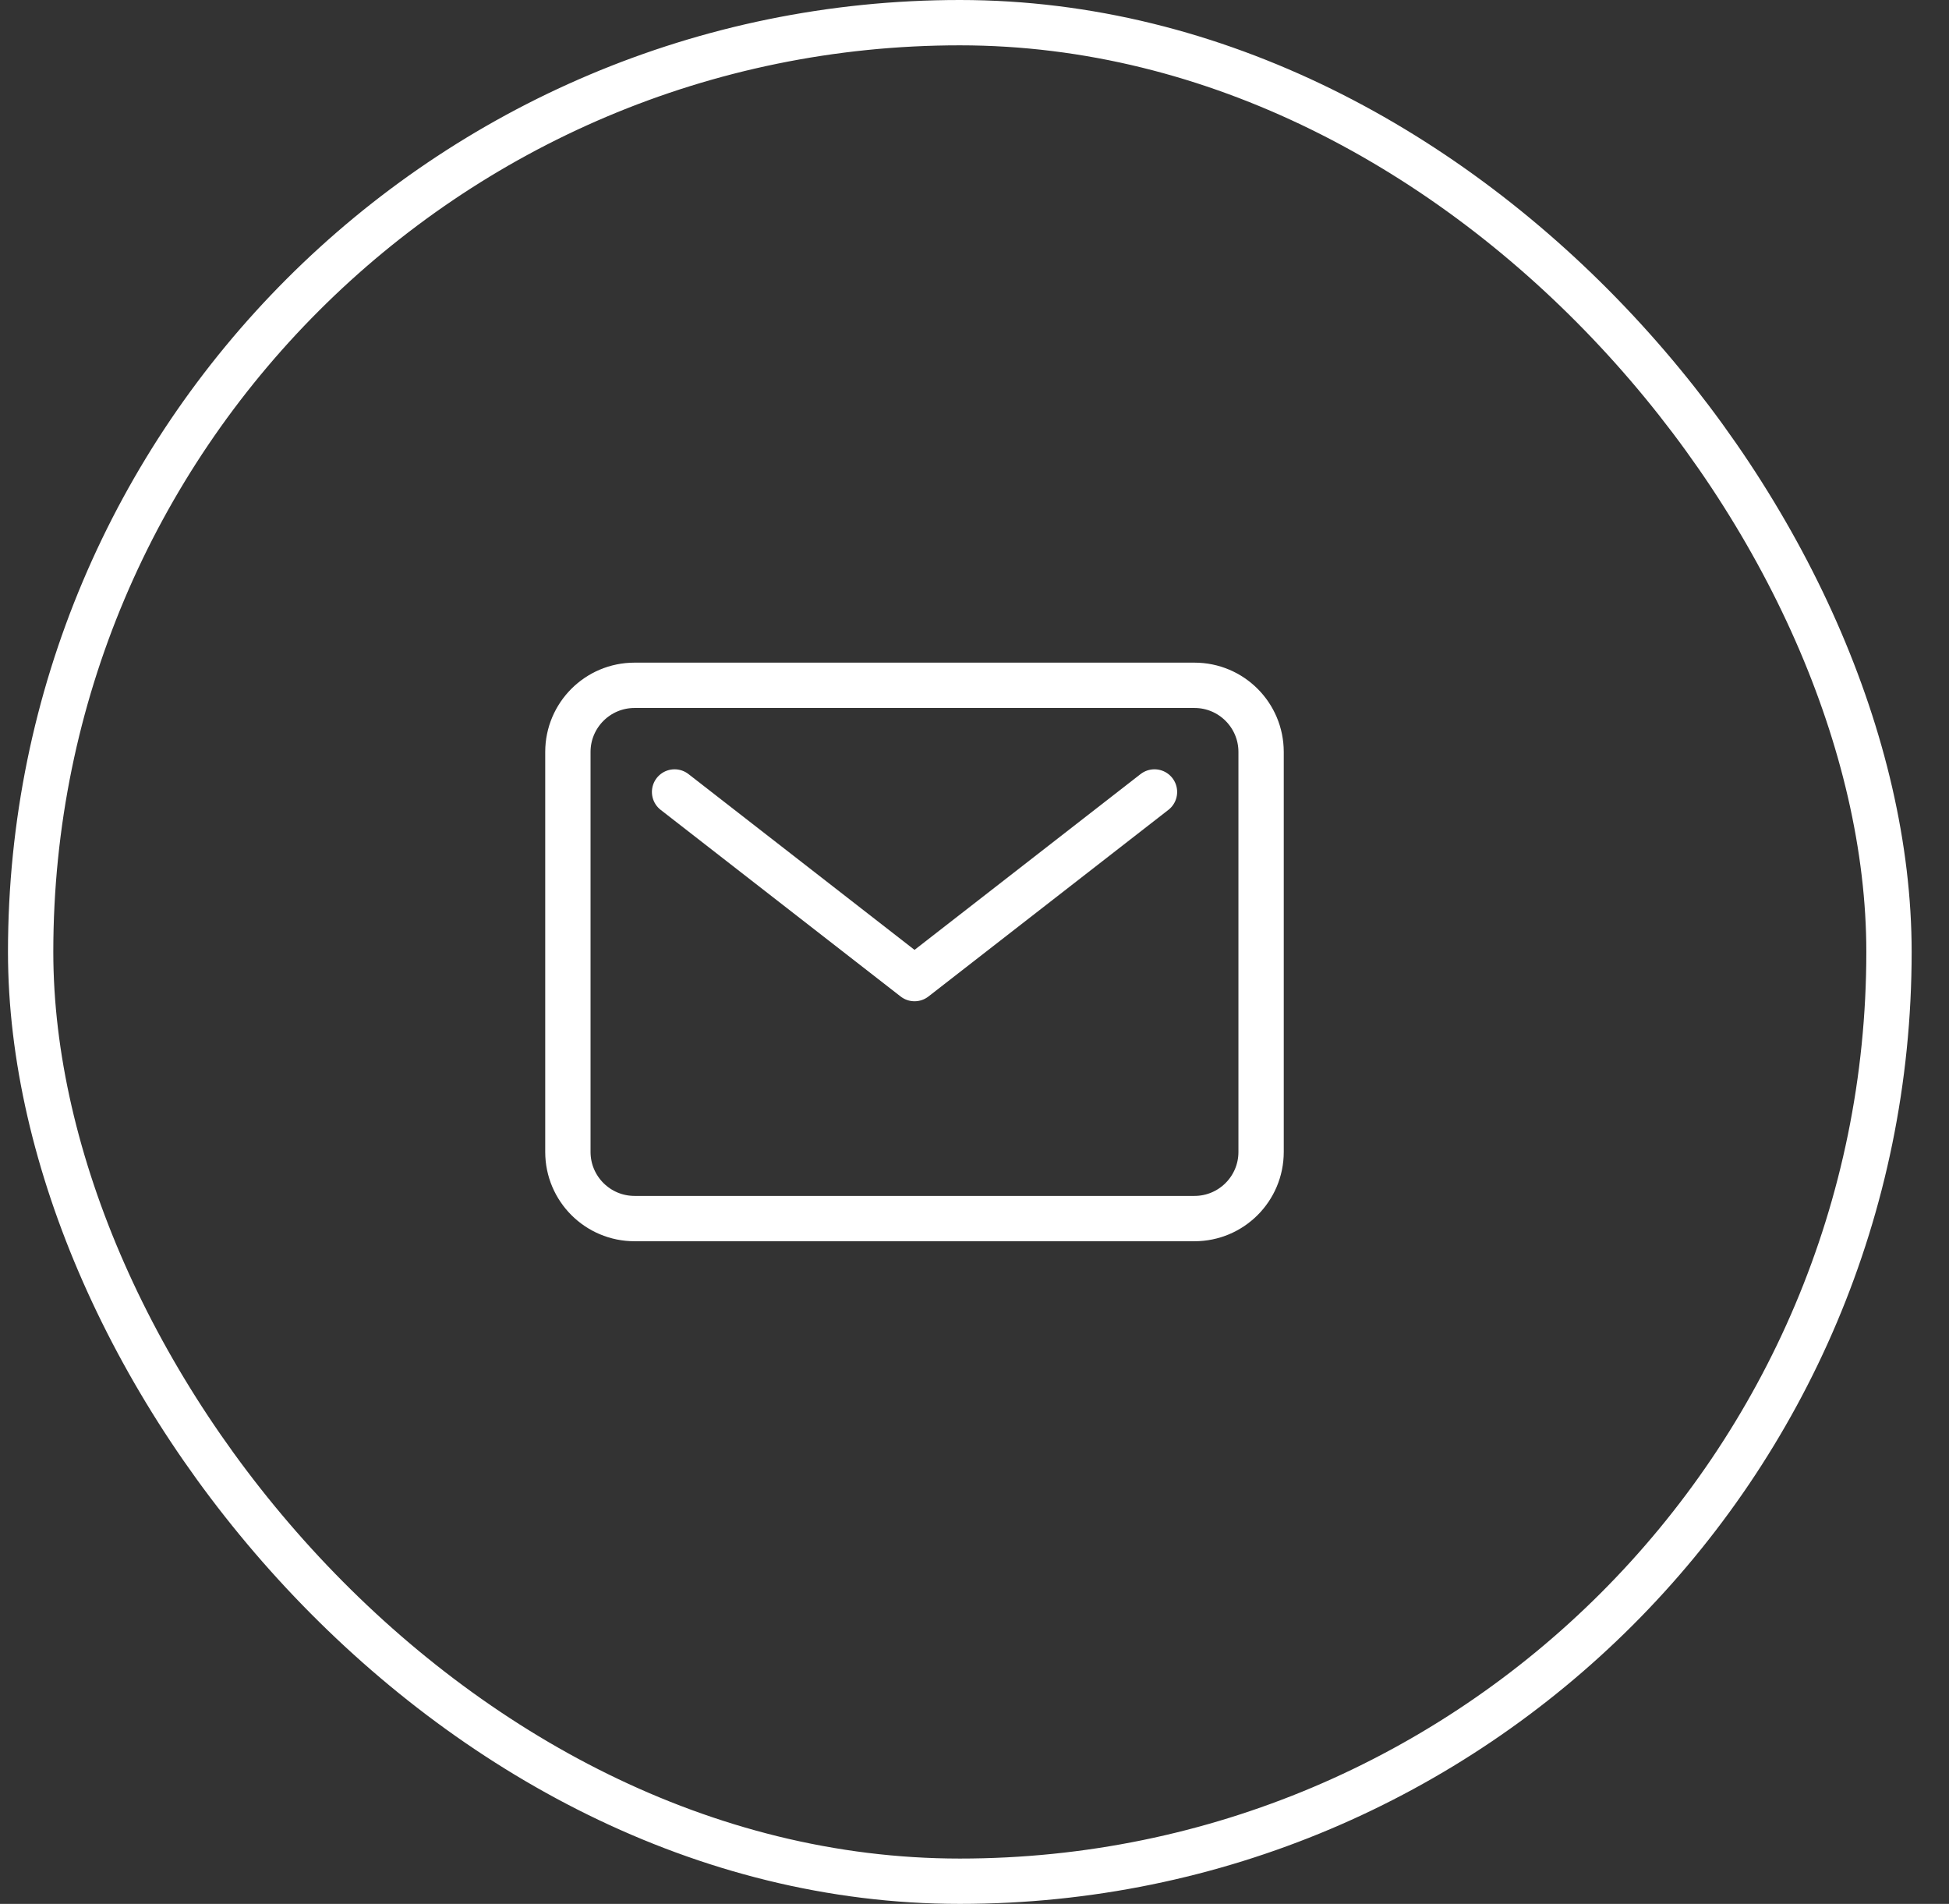
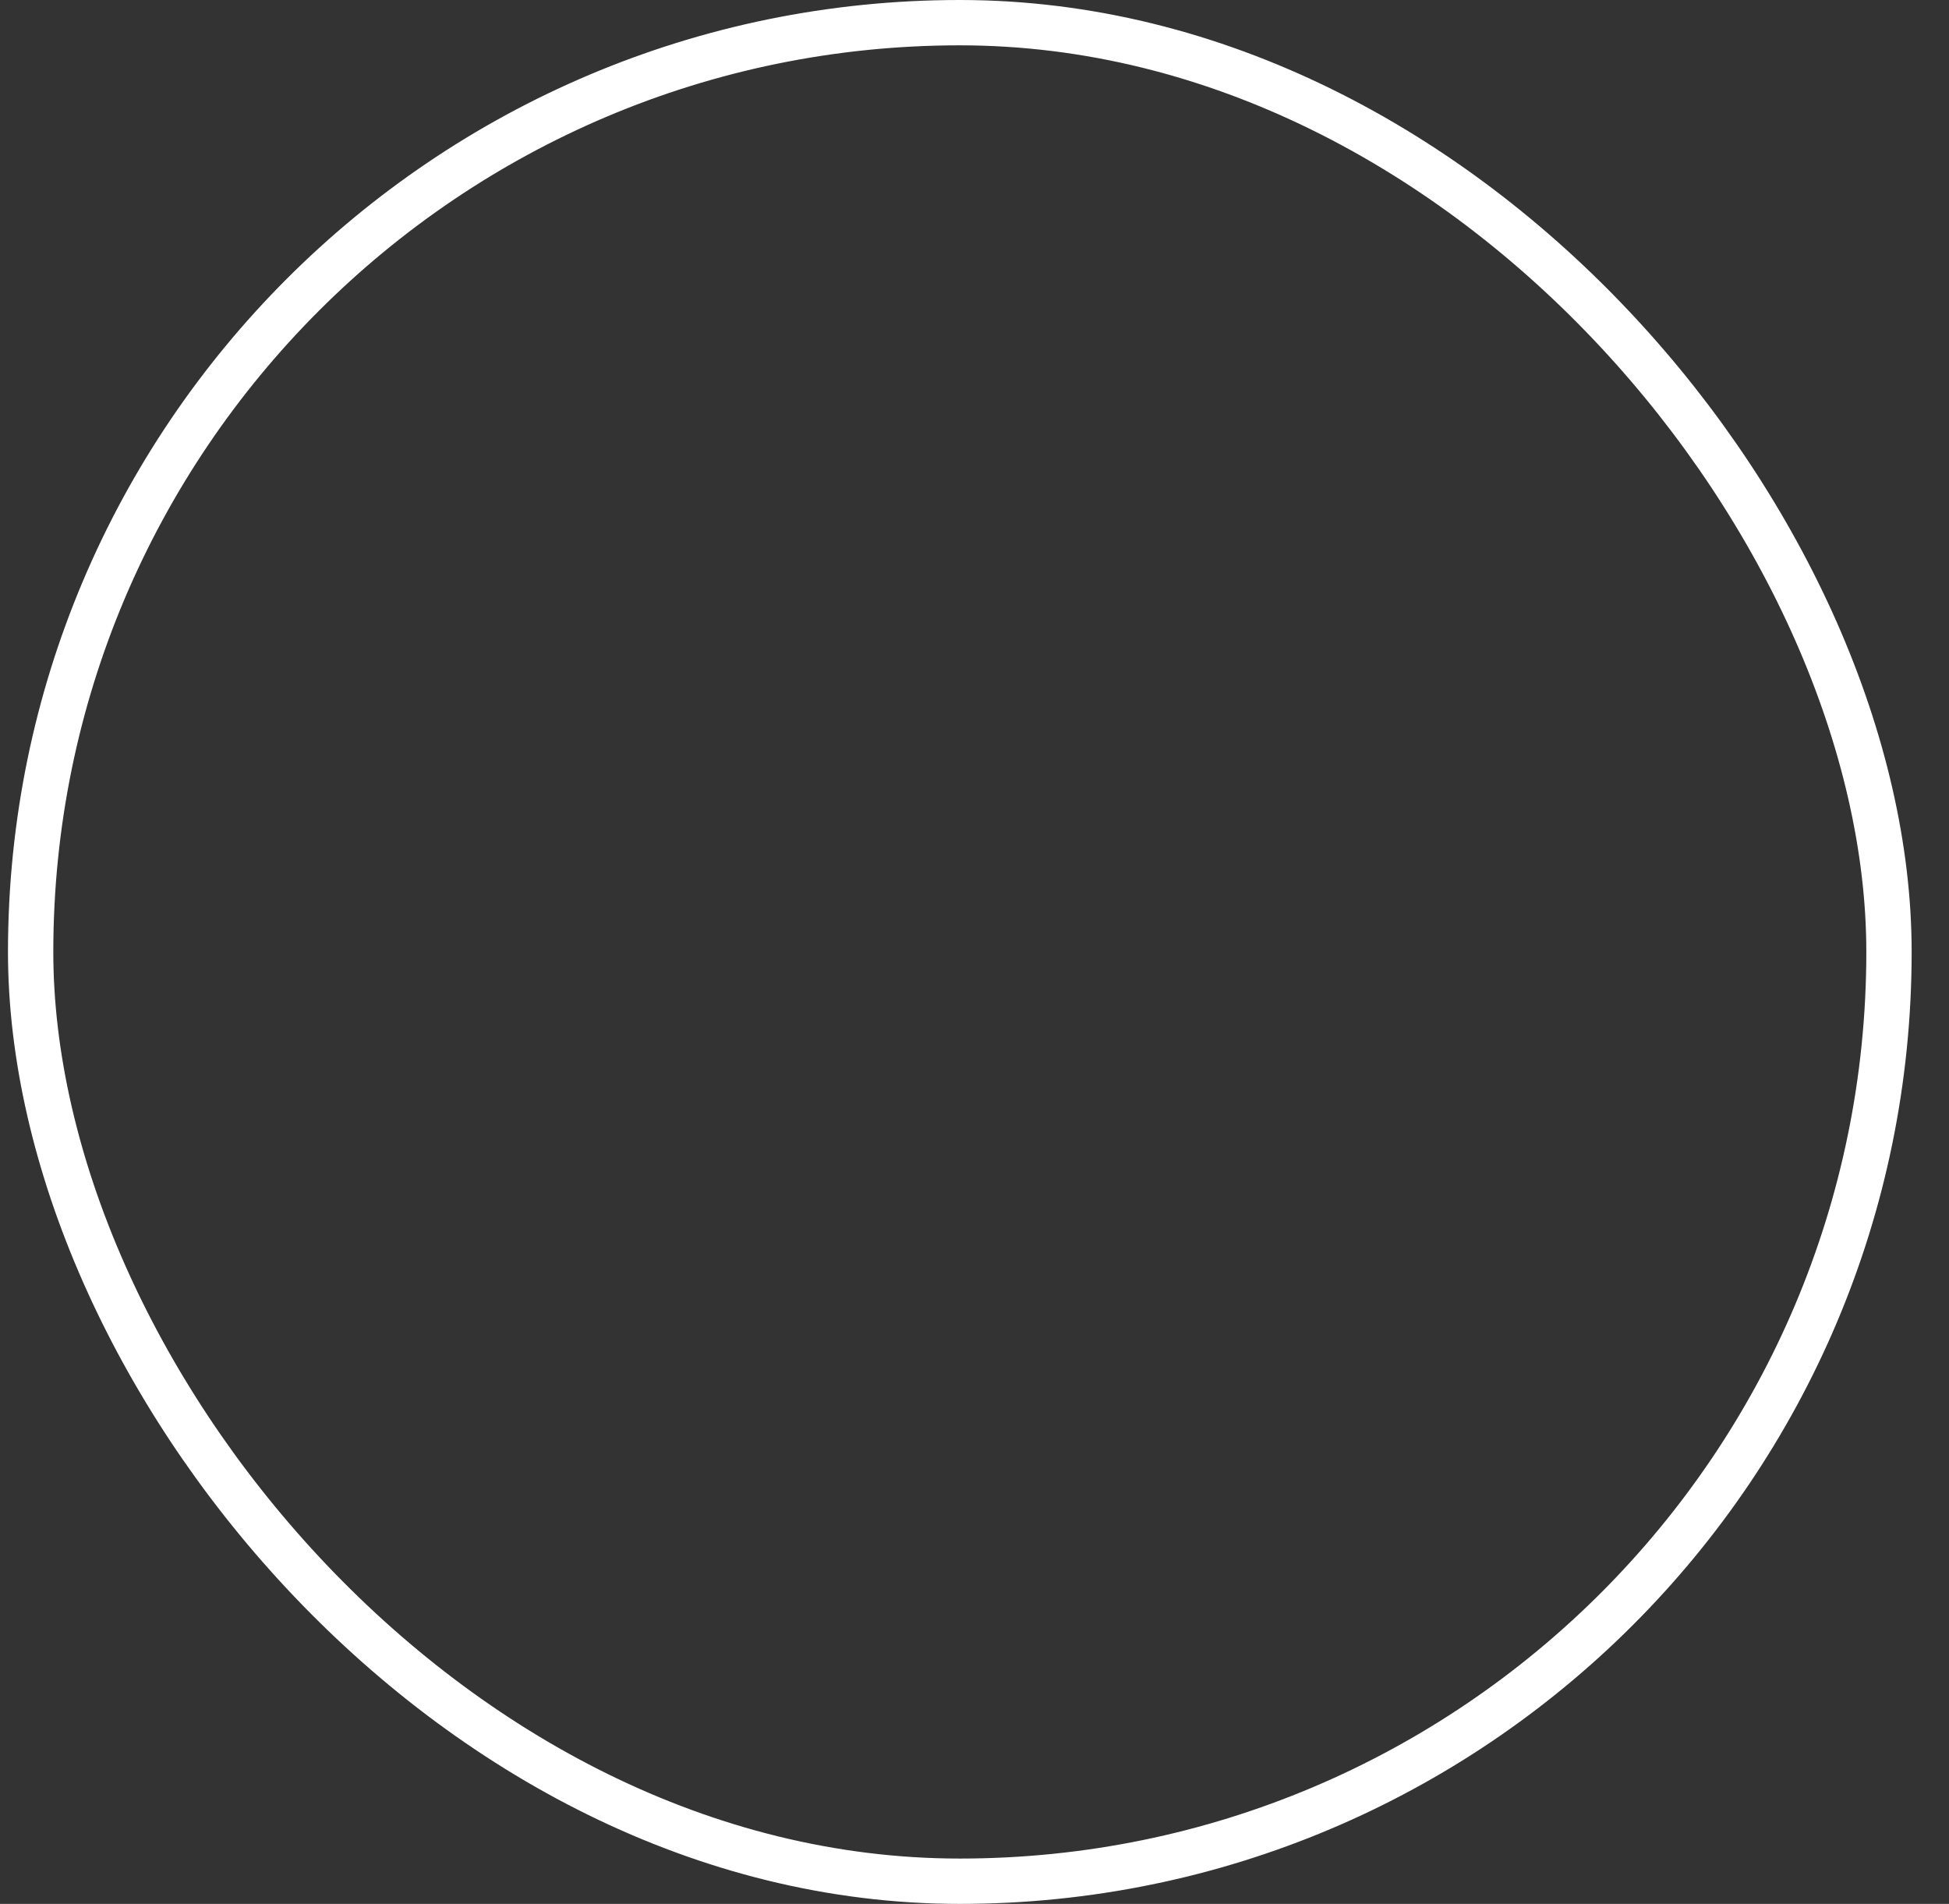
<svg xmlns="http://www.w3.org/2000/svg" width="43" height="42" viewBox="0 0 43 42" fill="none">
  <rect x="0" y="0" width="43" height="42" fill="#333333" stroke="none" />
-   <path d="M26.353 15.118H14C13.188 15.118 12.529 15.776 12.529 16.588V25.412C12.529 26.224 13.188 26.882 14 26.882H26.353C27.165 26.882 27.823 26.224 27.823 25.412V16.588C27.823 15.776 27.165 15.118 26.353 15.118Z" stroke="white" stroke-linecap="round" stroke-linejoin="round" />
-   <path d="M14.883 17.471L20.177 21.588L25.471 17.471" stroke="white" stroke-linecap="round" stroke-linejoin="round" />
  <rect x="0.676" y="0.5" width="41" height="41" rx="20.5" stroke="white" />
</svg>